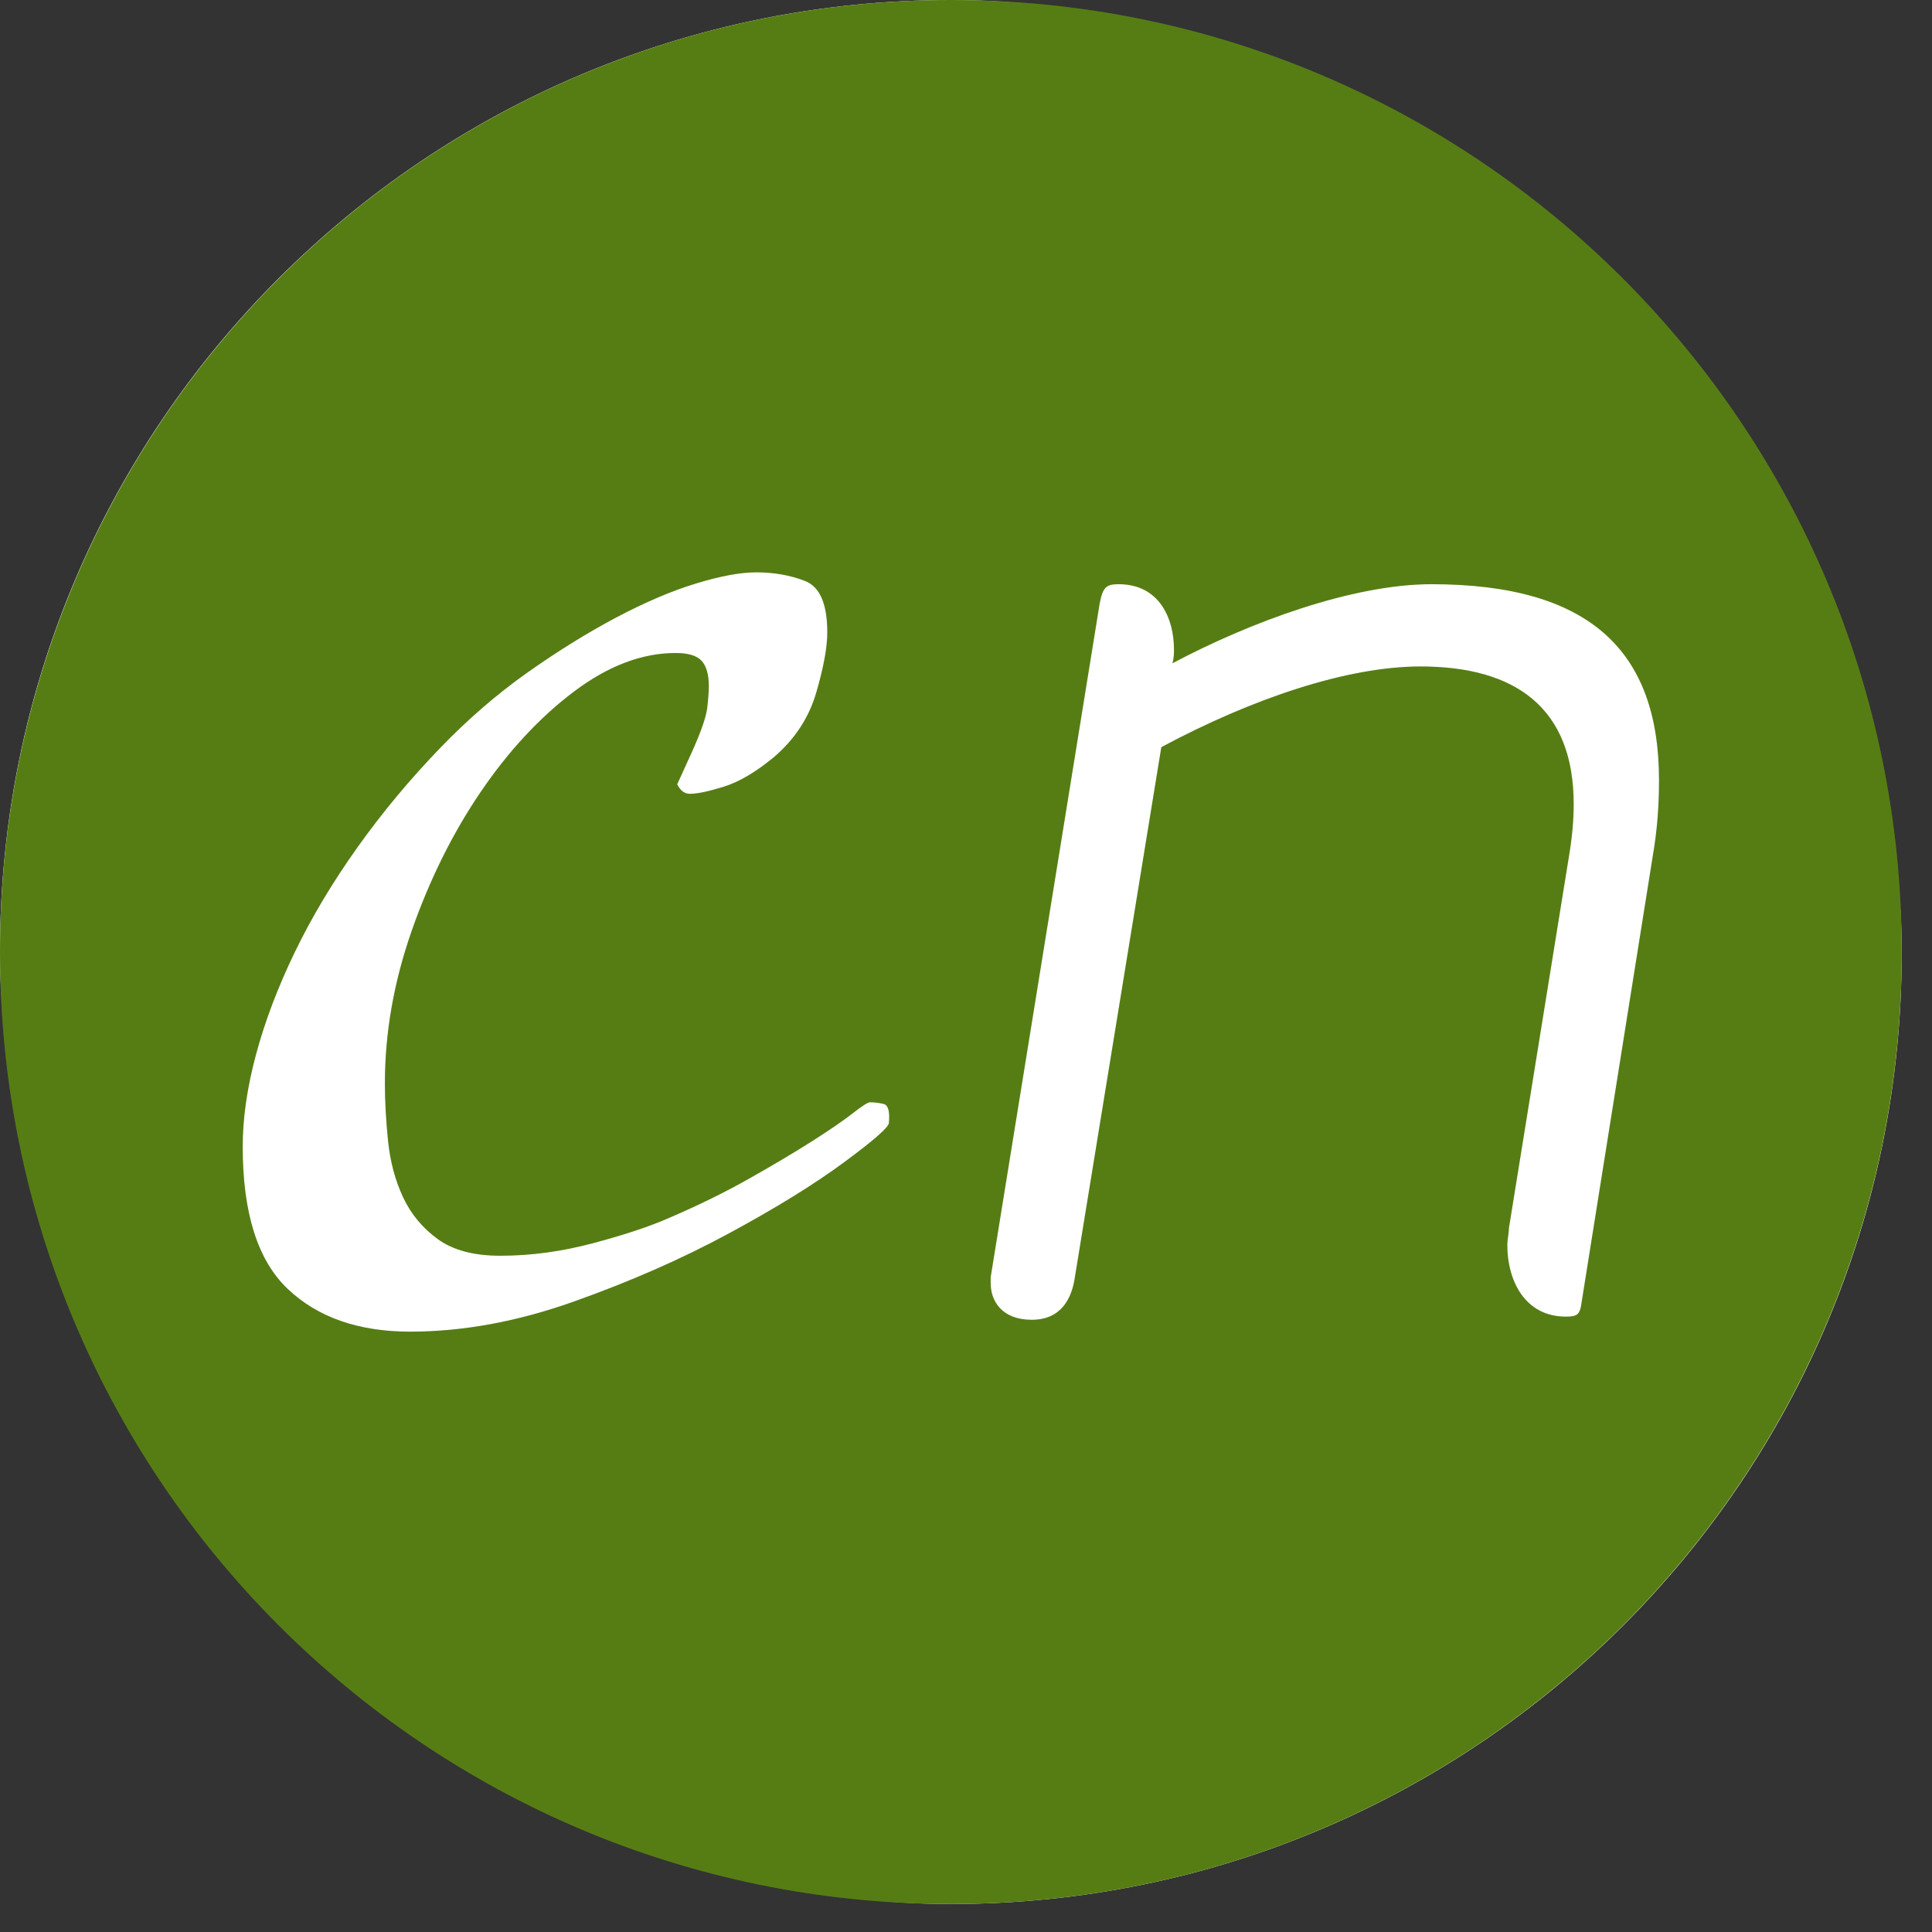
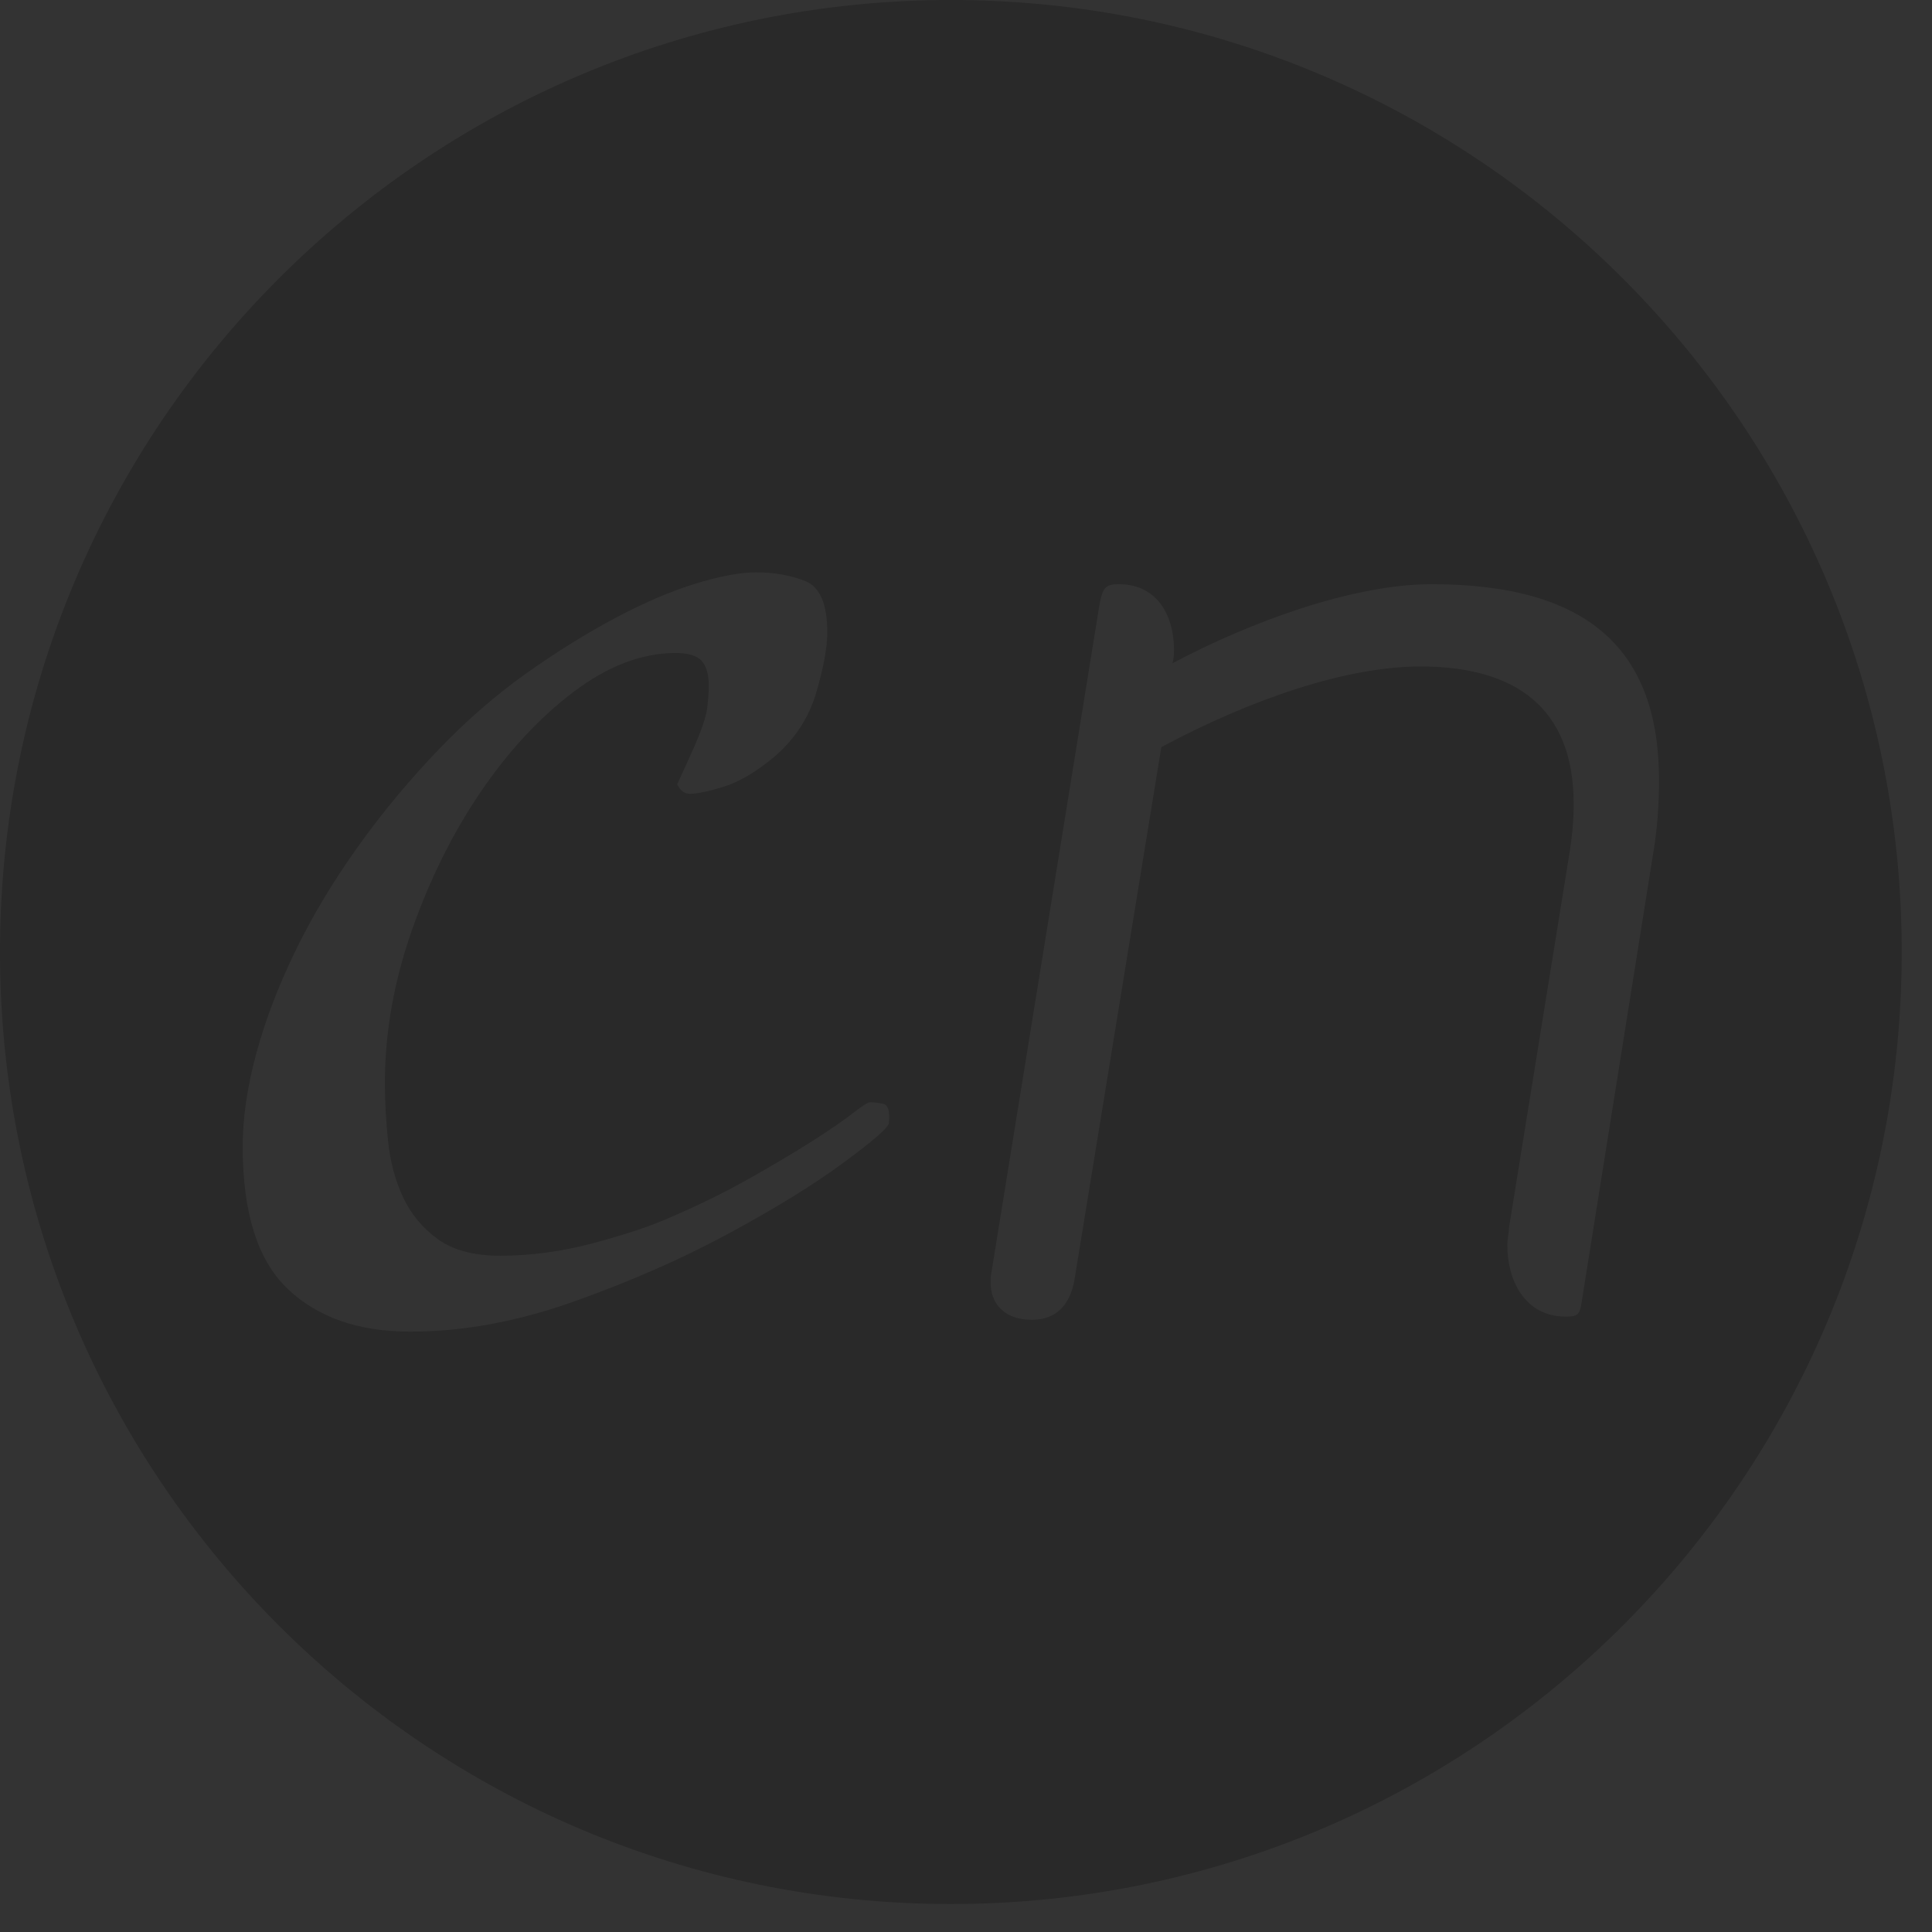
<svg xmlns="http://www.w3.org/2000/svg" width="58" height="58" viewBox="0 0 58 58" fill="none">
  <rect x="0" y="0" width="58" height="58" fill="#333333" stroke="none" />
-   <rect width="57.091" height="57.16" rx="28.546" fill="white" />
-   <path fill-rule="evenodd" clip-rule="evenodd" d="M28.546 0C44.31 0 57.091 12.796 57.091 28.58C57.091 44.364 44.31 57.16 28.546 57.16C12.78 57.16 0 44.364 0 28.58C0 12.796 12.78 0 28.546 0ZM26.686 33.709C26.686 33.836 26.236 34.231 25.335 34.896C24.433 35.561 23.279 36.273 21.872 37.033C20.465 37.794 18.915 38.474 17.224 39.075C15.531 39.677 13.895 39.977 12.314 39.977C10.765 39.977 9.539 39.55 8.638 38.695C7.737 37.841 7.286 36.416 7.286 34.422C7.286 33.566 7.42 32.64 7.689 31.643C7.958 30.646 8.346 29.624 8.852 28.58C9.357 27.535 9.982 26.49 10.725 25.446C11.468 24.401 12.298 23.404 13.215 22.453C14.038 21.599 14.907 20.847 15.824 20.197C16.741 19.549 17.635 18.995 18.504 18.535C19.373 18.076 20.173 17.736 20.9 17.515C21.627 17.293 22.227 17.182 22.702 17.182C23.24 17.182 23.73 17.269 24.173 17.443C24.615 17.618 24.836 18.132 24.836 18.987C24.836 19.43 24.726 20.032 24.505 20.791C24.283 21.551 23.856 22.2 23.224 22.738C22.686 23.182 22.188 23.474 21.73 23.617C21.271 23.76 20.931 23.831 20.71 23.831C20.552 23.831 20.425 23.736 20.33 23.546L20.805 22.501C21.058 21.931 21.2 21.511 21.232 21.243C21.263 20.973 21.279 20.76 21.279 20.601C21.279 20.253 21.208 20 21.065 19.841C20.924 19.683 20.662 19.604 20.282 19.604C19.271 19.604 18.251 19.992 17.224 20.767C16.196 21.543 15.263 22.549 14.424 23.784C13.587 25.018 12.899 26.404 12.361 27.939C11.824 29.474 11.555 31.002 11.555 32.521C11.555 33.06 11.587 33.638 11.65 34.255C11.714 34.873 11.864 35.435 12.1 35.941C12.337 36.447 12.686 36.867 13.144 37.2C13.603 37.532 14.227 37.698 15.018 37.698C15.934 37.698 16.867 37.572 17.816 37.318C18.765 37.065 19.524 36.812 20.093 36.559C20.979 36.179 21.785 35.783 22.512 35.37C23.24 34.959 23.864 34.587 24.386 34.255C24.908 33.923 25.311 33.646 25.596 33.424C25.88 33.202 26.054 33.091 26.117 33.091C26.244 33.091 26.378 33.107 26.52 33.139C26.663 33.17 26.718 33.361 26.686 33.709ZM34.864 22.43C37.615 20.957 40.461 20.008 42.643 20.008C45.489 20.008 47.243 21.243 47.243 24.139C47.243 24.615 47.197 25.137 47.101 25.707L45.299 36.867C45.299 37.009 45.251 37.2 45.251 37.389C45.251 38.434 45.773 39.526 47.006 39.526C47.338 39.526 47.433 39.479 47.481 39.099L49.616 25.707C49.757 24.899 49.805 24.139 49.805 23.426C49.805 19.533 47.718 17.538 42.975 17.538C40.603 17.538 37.52 18.678 35.196 19.913C35.243 19.77 35.243 19.628 35.243 19.485C35.243 18.583 34.816 17.538 33.583 17.538C33.203 17.538 33.109 17.633 33.014 18.108L29.741 38.339V38.529C29.741 39.052 30.073 39.621 30.974 39.621C31.875 39.621 32.16 38.957 32.254 38.434L34.864 22.43Z" fill="#6C9C19" />
  <path fill-rule="evenodd" clip-rule="evenodd" d="M28.546 0C44.31 0 57.091 12.796 57.091 28.58C57.091 44.364 44.31 57.16 28.546 57.16C12.78 57.16 0 44.364 0 28.58C0 12.796 12.78 0 28.546 0ZM26.686 33.709C26.686 33.836 26.236 34.231 25.335 34.896C24.433 35.561 23.279 36.273 21.872 37.033C20.465 37.794 18.915 38.474 17.224 39.075C15.531 39.677 13.895 39.977 12.314 39.977C10.765 39.977 9.539 39.55 8.638 38.695C7.737 37.841 7.286 36.416 7.286 34.422C7.286 33.566 7.42 32.64 7.689 31.643C7.958 30.646 8.346 29.624 8.852 28.58C9.357 27.535 9.982 26.49 10.725 25.446C11.468 24.401 12.298 23.404 13.215 22.453C14.038 21.599 14.907 20.847 15.824 20.197C16.741 19.549 17.635 18.995 18.504 18.535C19.373 18.076 20.173 17.736 20.9 17.515C21.627 17.293 22.227 17.182 22.702 17.182C23.24 17.182 23.73 17.269 24.173 17.443C24.615 17.618 24.836 18.132 24.836 18.987C24.836 19.43 24.726 20.032 24.505 20.791C24.283 21.551 23.856 22.2 23.224 22.738C22.686 23.182 22.188 23.474 21.73 23.617C21.271 23.76 20.931 23.831 20.71 23.831C20.552 23.831 20.425 23.736 20.33 23.546L20.805 22.501C21.058 21.931 21.2 21.511 21.232 21.243C21.263 20.973 21.279 20.76 21.279 20.601C21.279 20.253 21.208 20 21.065 19.841C20.924 19.683 20.662 19.604 20.282 19.604C19.271 19.604 18.251 19.992 17.224 20.767C16.196 21.543 15.263 22.549 14.424 23.784C13.587 25.018 12.899 26.404 12.361 27.939C11.824 29.474 11.555 31.002 11.555 32.521C11.555 33.06 11.587 33.638 11.65 34.255C11.714 34.873 11.864 35.435 12.1 35.941C12.337 36.447 12.686 36.867 13.144 37.2C13.603 37.532 14.227 37.698 15.018 37.698C15.934 37.698 16.867 37.572 17.816 37.318C18.765 37.065 19.524 36.812 20.093 36.559C20.979 36.179 21.785 35.783 22.512 35.37C23.24 34.959 23.864 34.587 24.386 34.255C24.908 33.923 25.311 33.646 25.596 33.424C25.88 33.202 26.054 33.091 26.117 33.091C26.244 33.091 26.378 33.107 26.52 33.139C26.663 33.17 26.718 33.361 26.686 33.709ZM34.864 22.43C37.615 20.957 40.461 20.008 42.643 20.008C45.489 20.008 47.243 21.243 47.243 24.139C47.243 24.615 47.197 25.137 47.101 25.707L45.299 36.867C45.299 37.009 45.251 37.2 45.251 37.389C45.251 38.434 45.773 39.526 47.006 39.526C47.338 39.526 47.433 39.479 47.481 39.099L49.616 25.707C49.757 24.899 49.805 24.139 49.805 23.426C49.805 19.533 47.718 17.538 42.975 17.538C40.603 17.538 37.52 18.678 35.196 19.913C35.243 19.77 35.243 19.628 35.243 19.485C35.243 18.583 34.816 17.538 33.583 17.538C33.203 17.538 33.109 17.633 33.014 18.108L29.741 38.339V38.529C29.741 39.052 30.073 39.621 30.974 39.621C31.875 39.621 32.16 38.957 32.254 38.434L34.864 22.43Z" fill="black" fill-opacity="0.2" />
</svg>